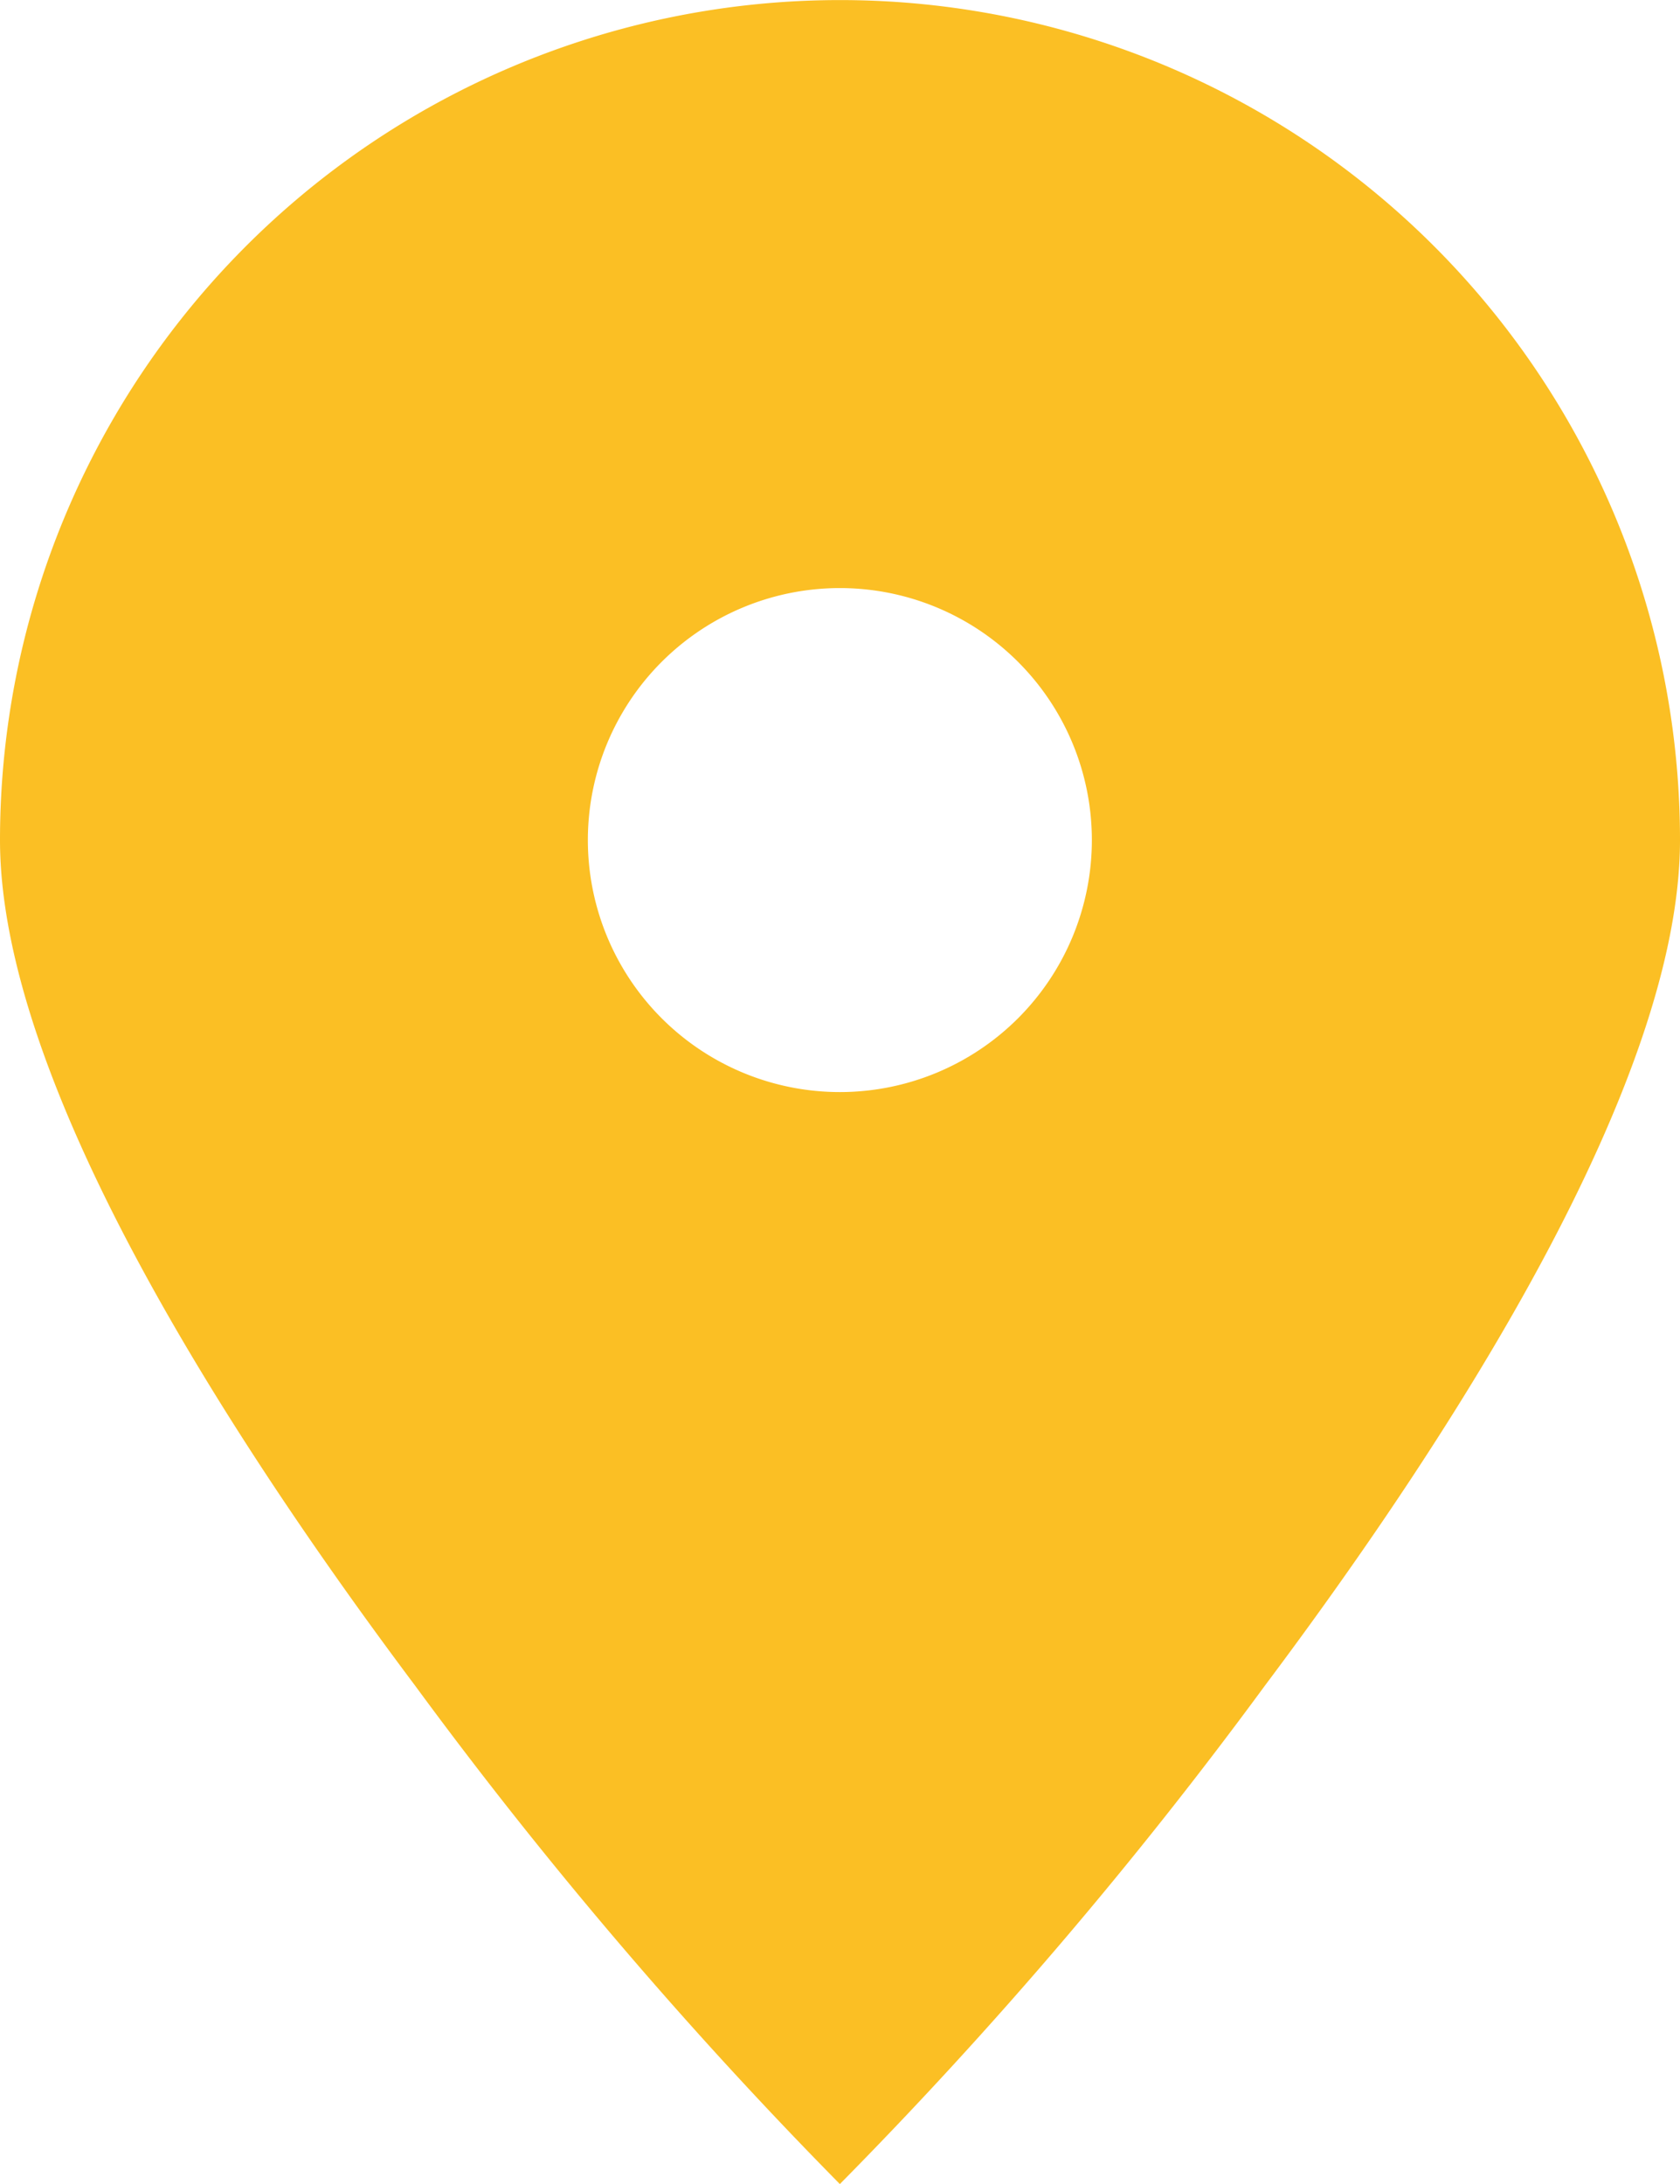
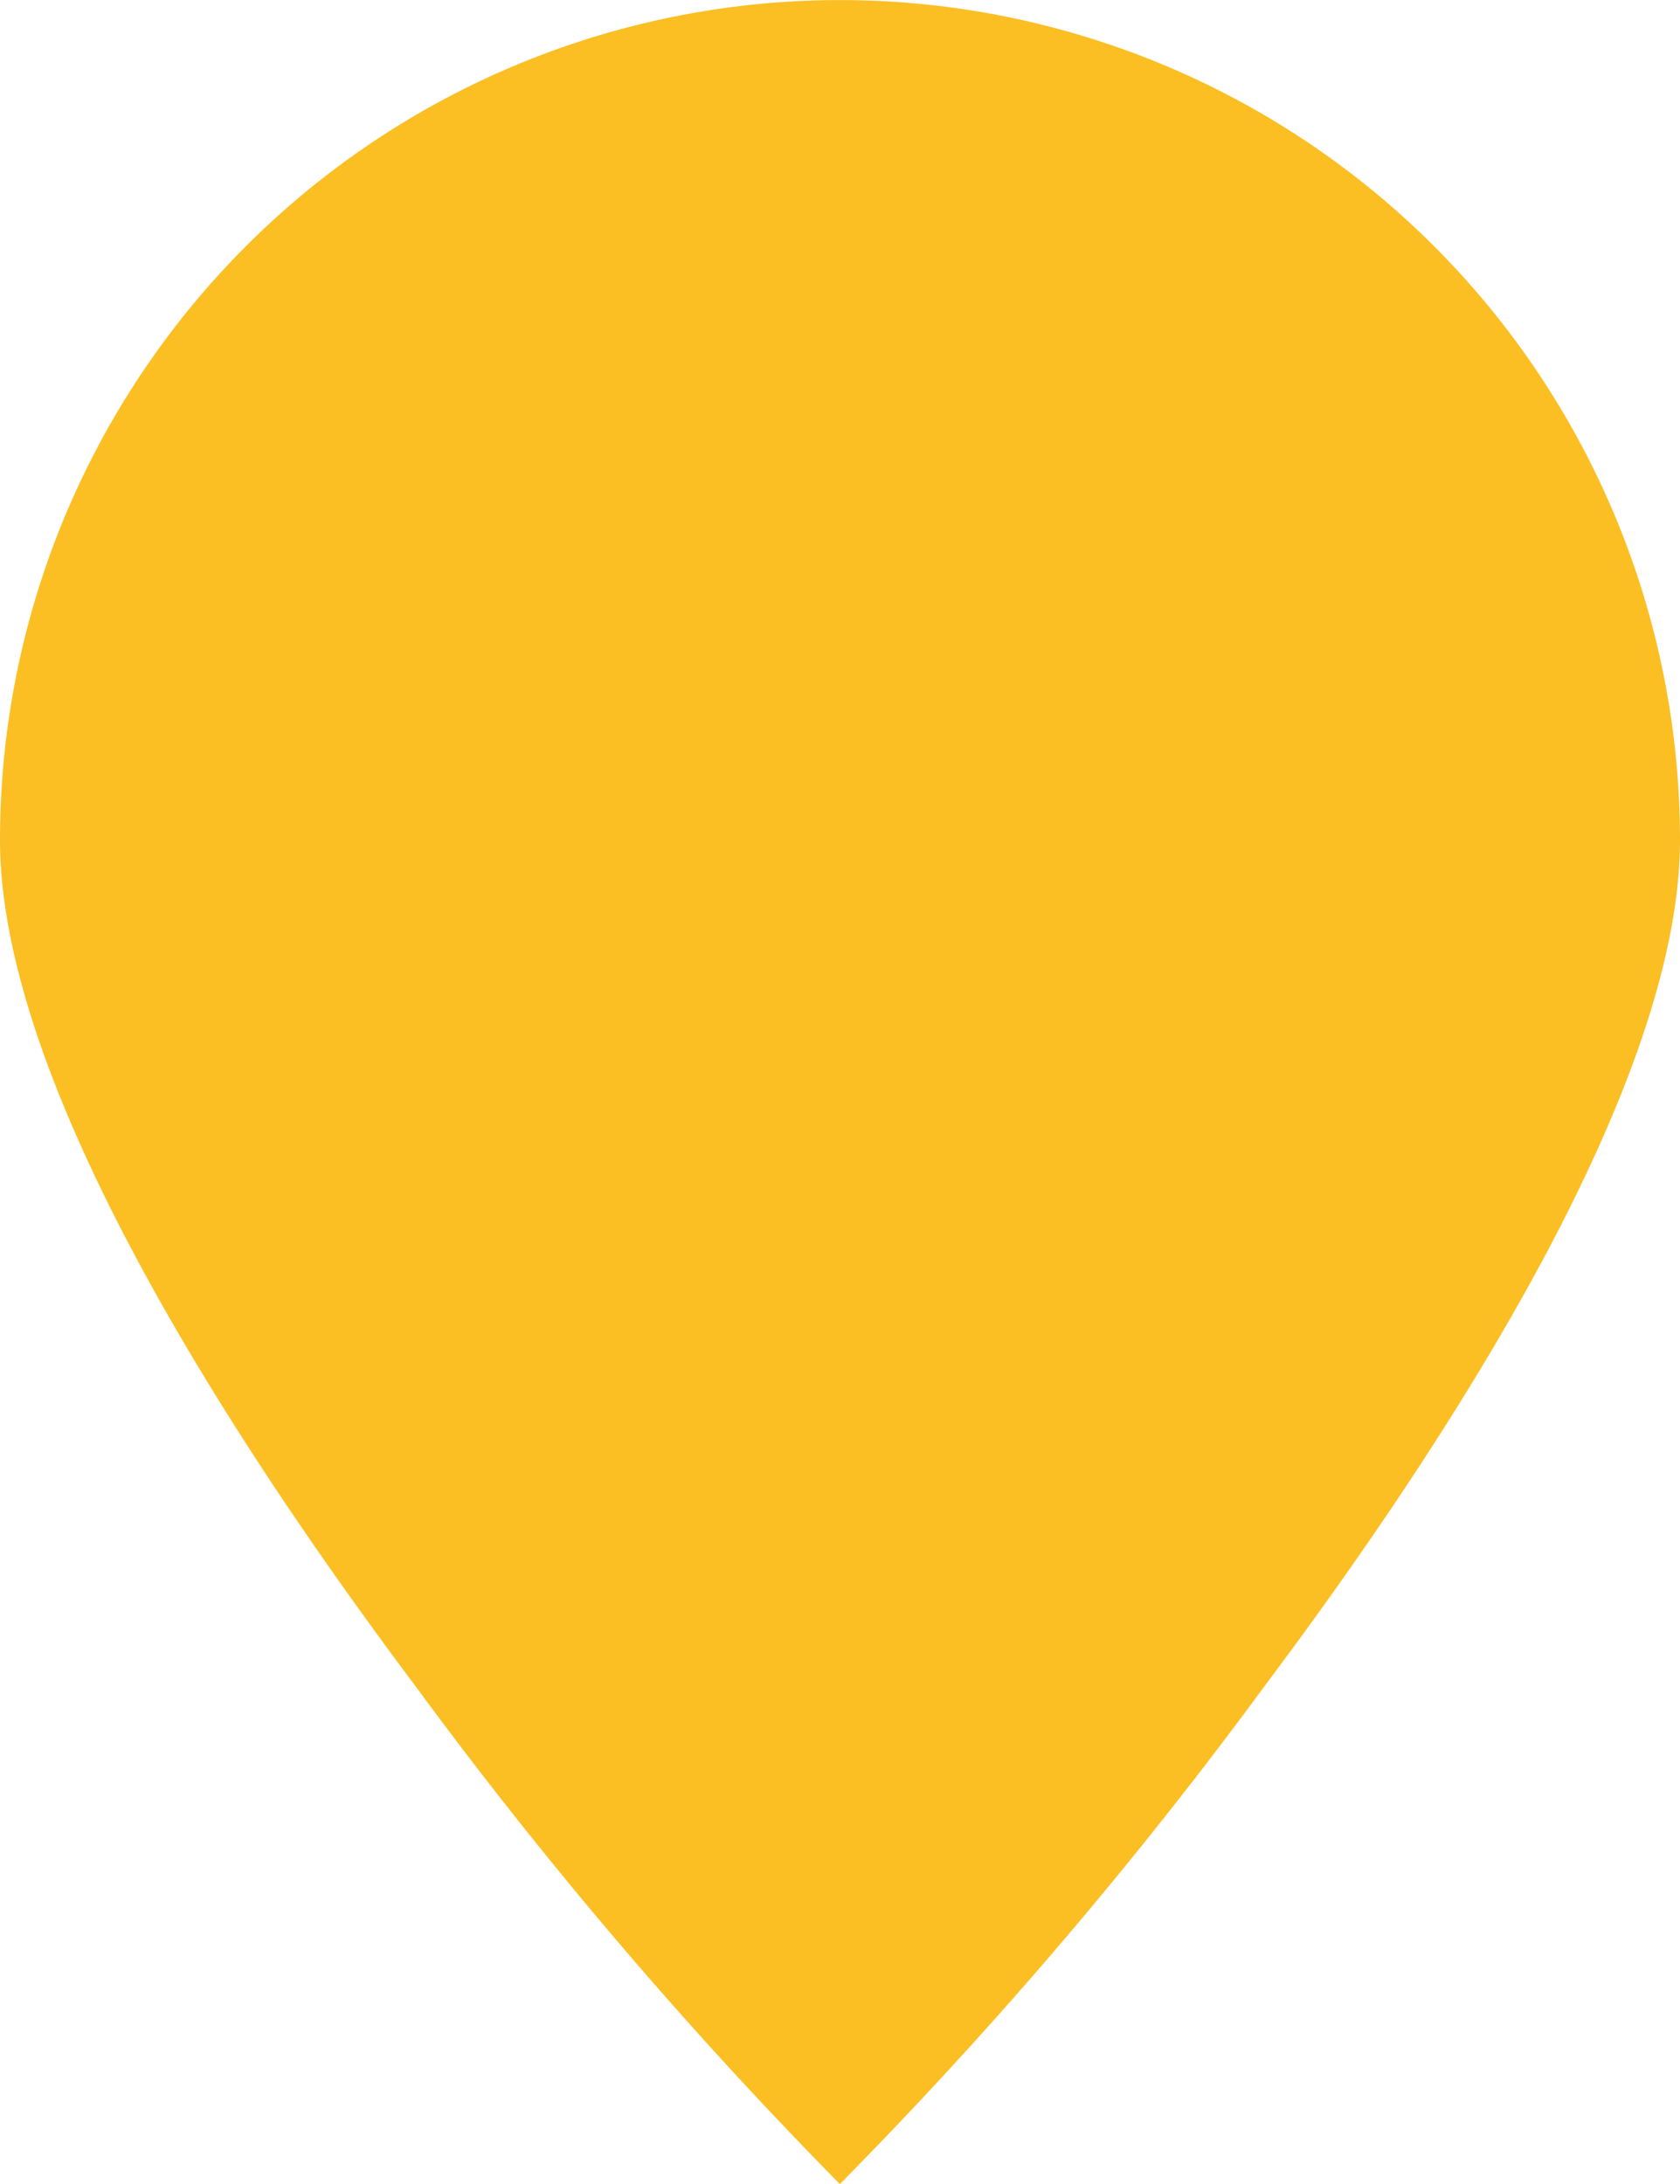
<svg xmlns="http://www.w3.org/2000/svg" width="24" height="31.202" viewBox="0 0 24 31.202">
-   <path d="M22583.5,660.7a64.737,64.737,0,0,1-6.064-7.115c-2.707-3.611-5.934-8.638-5.934-12.085a12,12,0,1,1,24,0c0,3.448-3.227,8.475-5.934,12.085A64.265,64.265,0,0,1,22583.5,660.7Zm0-22.8a3.6,3.6,0,1,0,3.6,3.6A3.6,3.6,0,0,0,22583.5,637.9Z" transform="translate(-22571.502 -629.499)" fill="#fbbf24" />
+   <path d="M22583.5,660.7a64.737,64.737,0,0,1-6.064-7.115c-2.707-3.611-5.934-8.638-5.934-12.085a12,12,0,1,1,24,0c0,3.448-3.227,8.475-5.934,12.085A64.265,64.265,0,0,1,22583.5,660.7Zm0-22.8A3.6,3.6,0,0,0,22583.5,637.9Z" transform="translate(-22571.502 -629.499)" fill="#fbbf24" />
</svg>